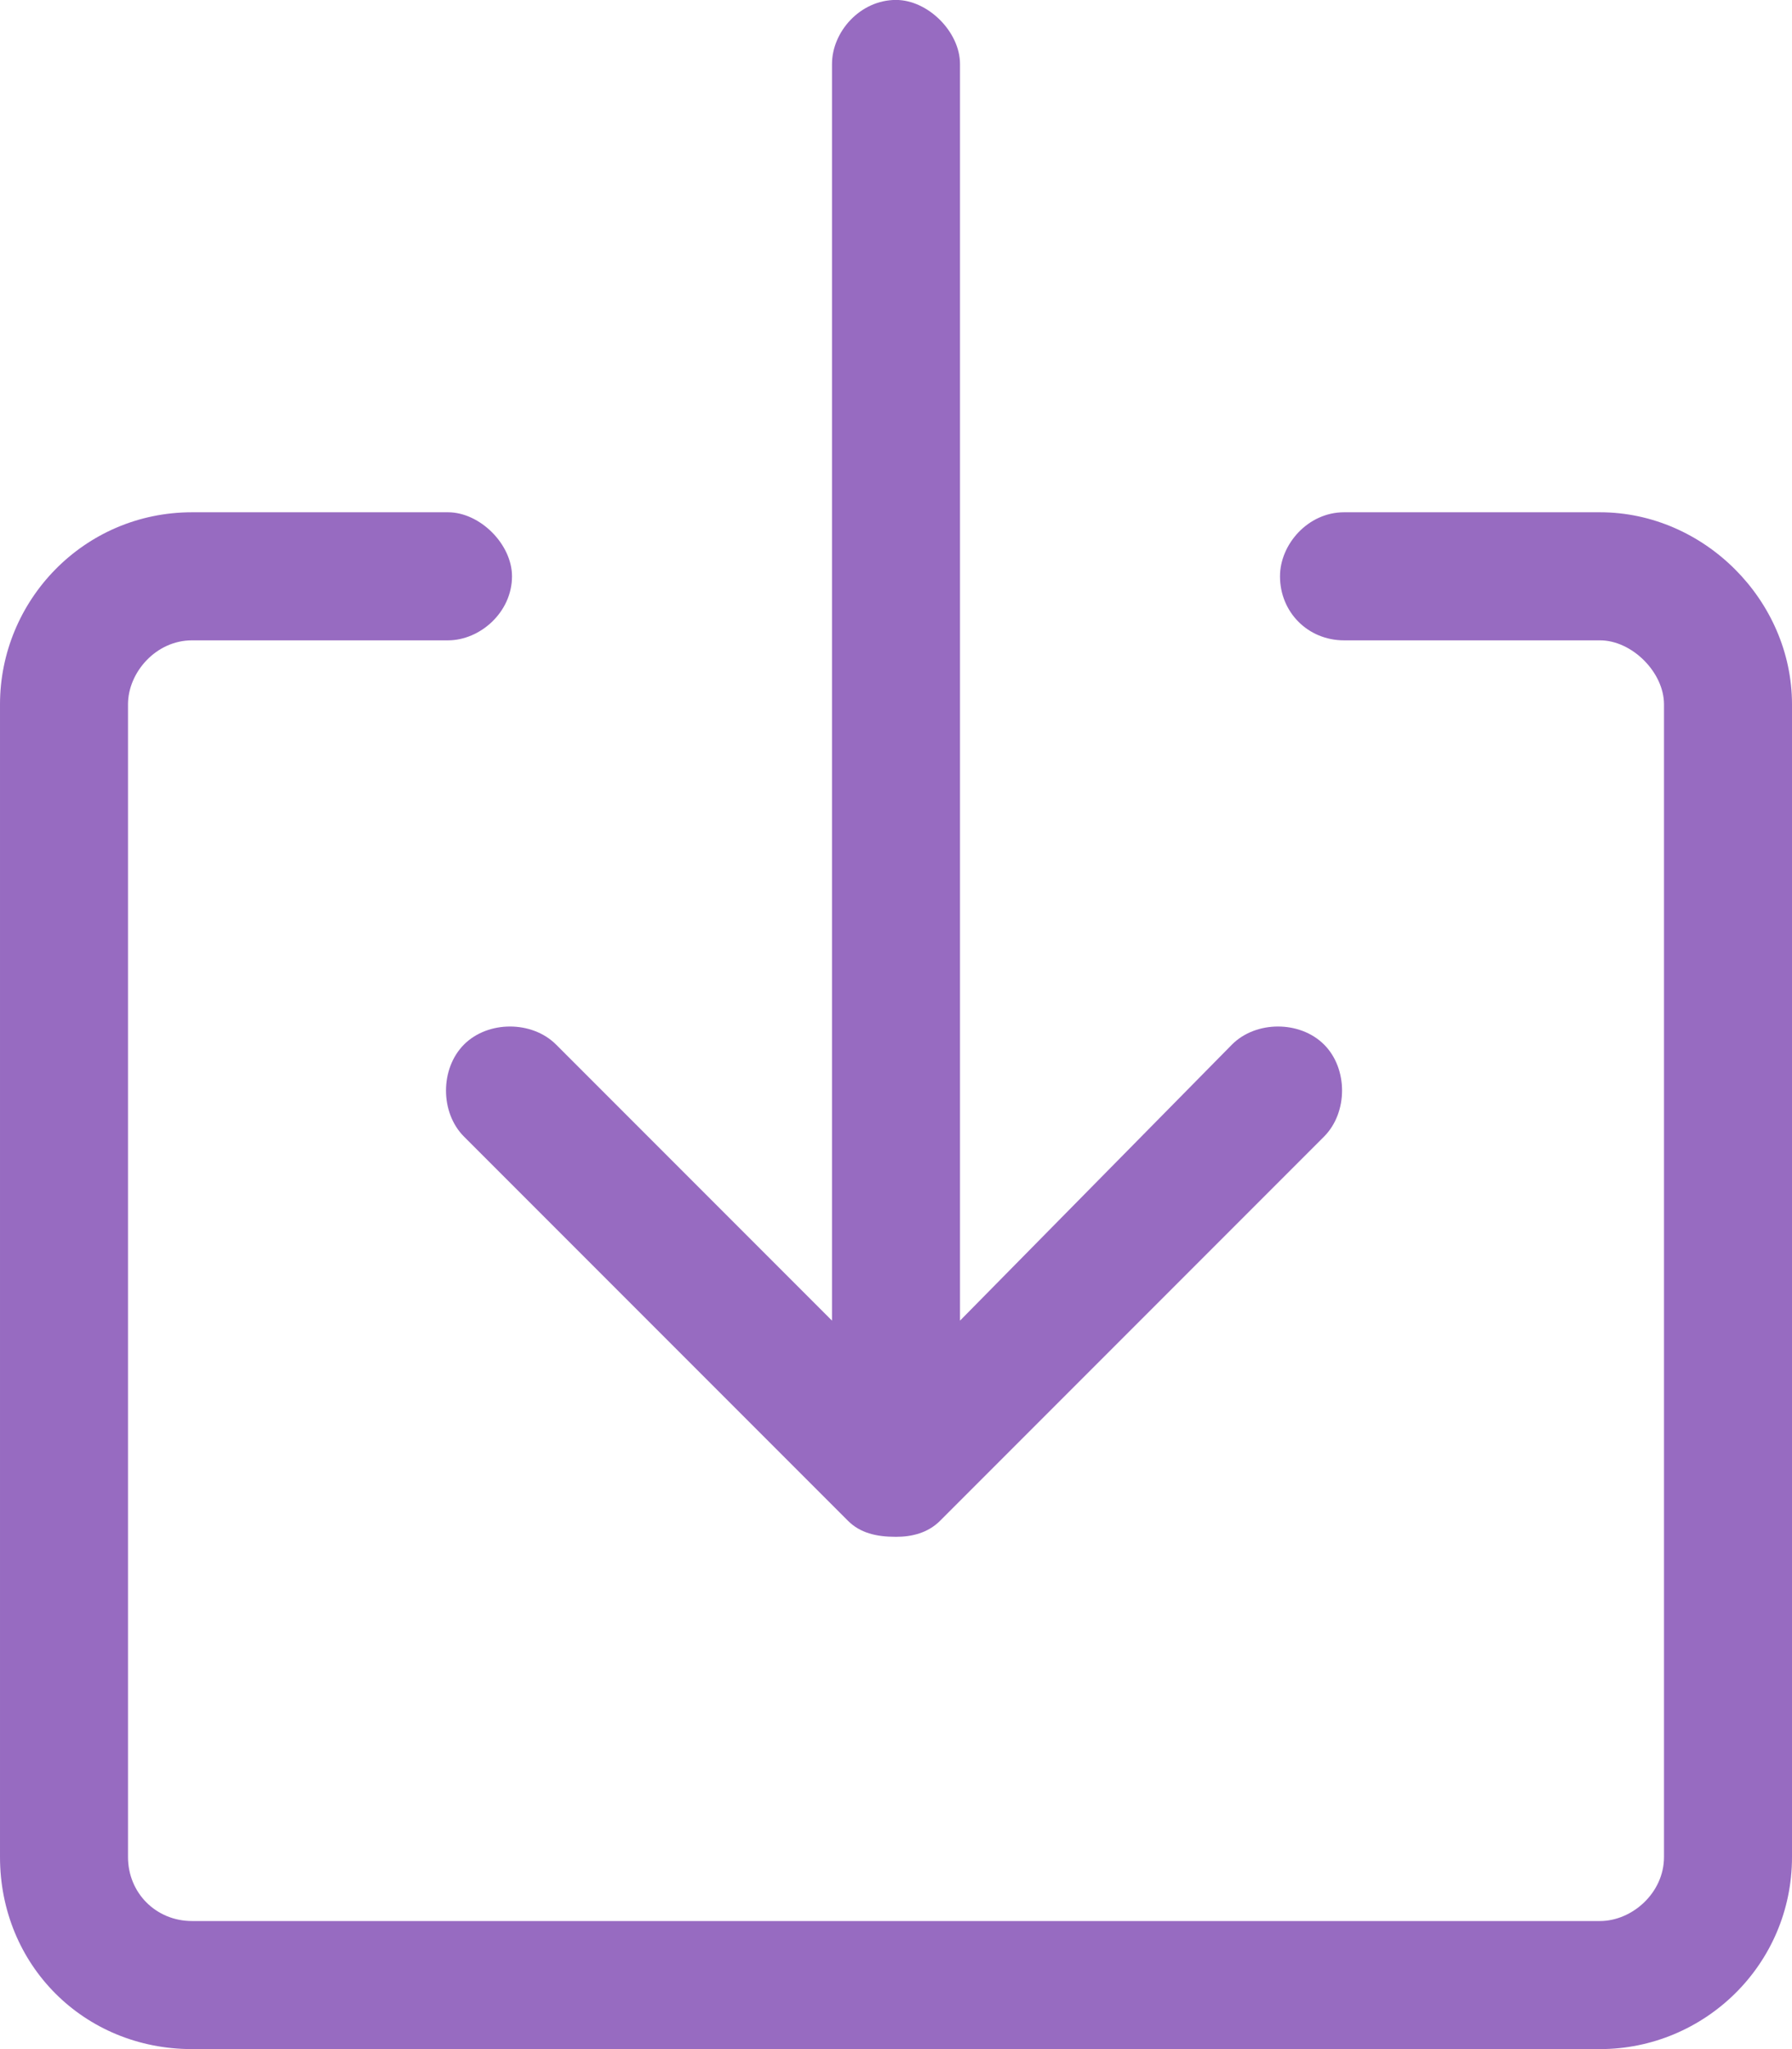
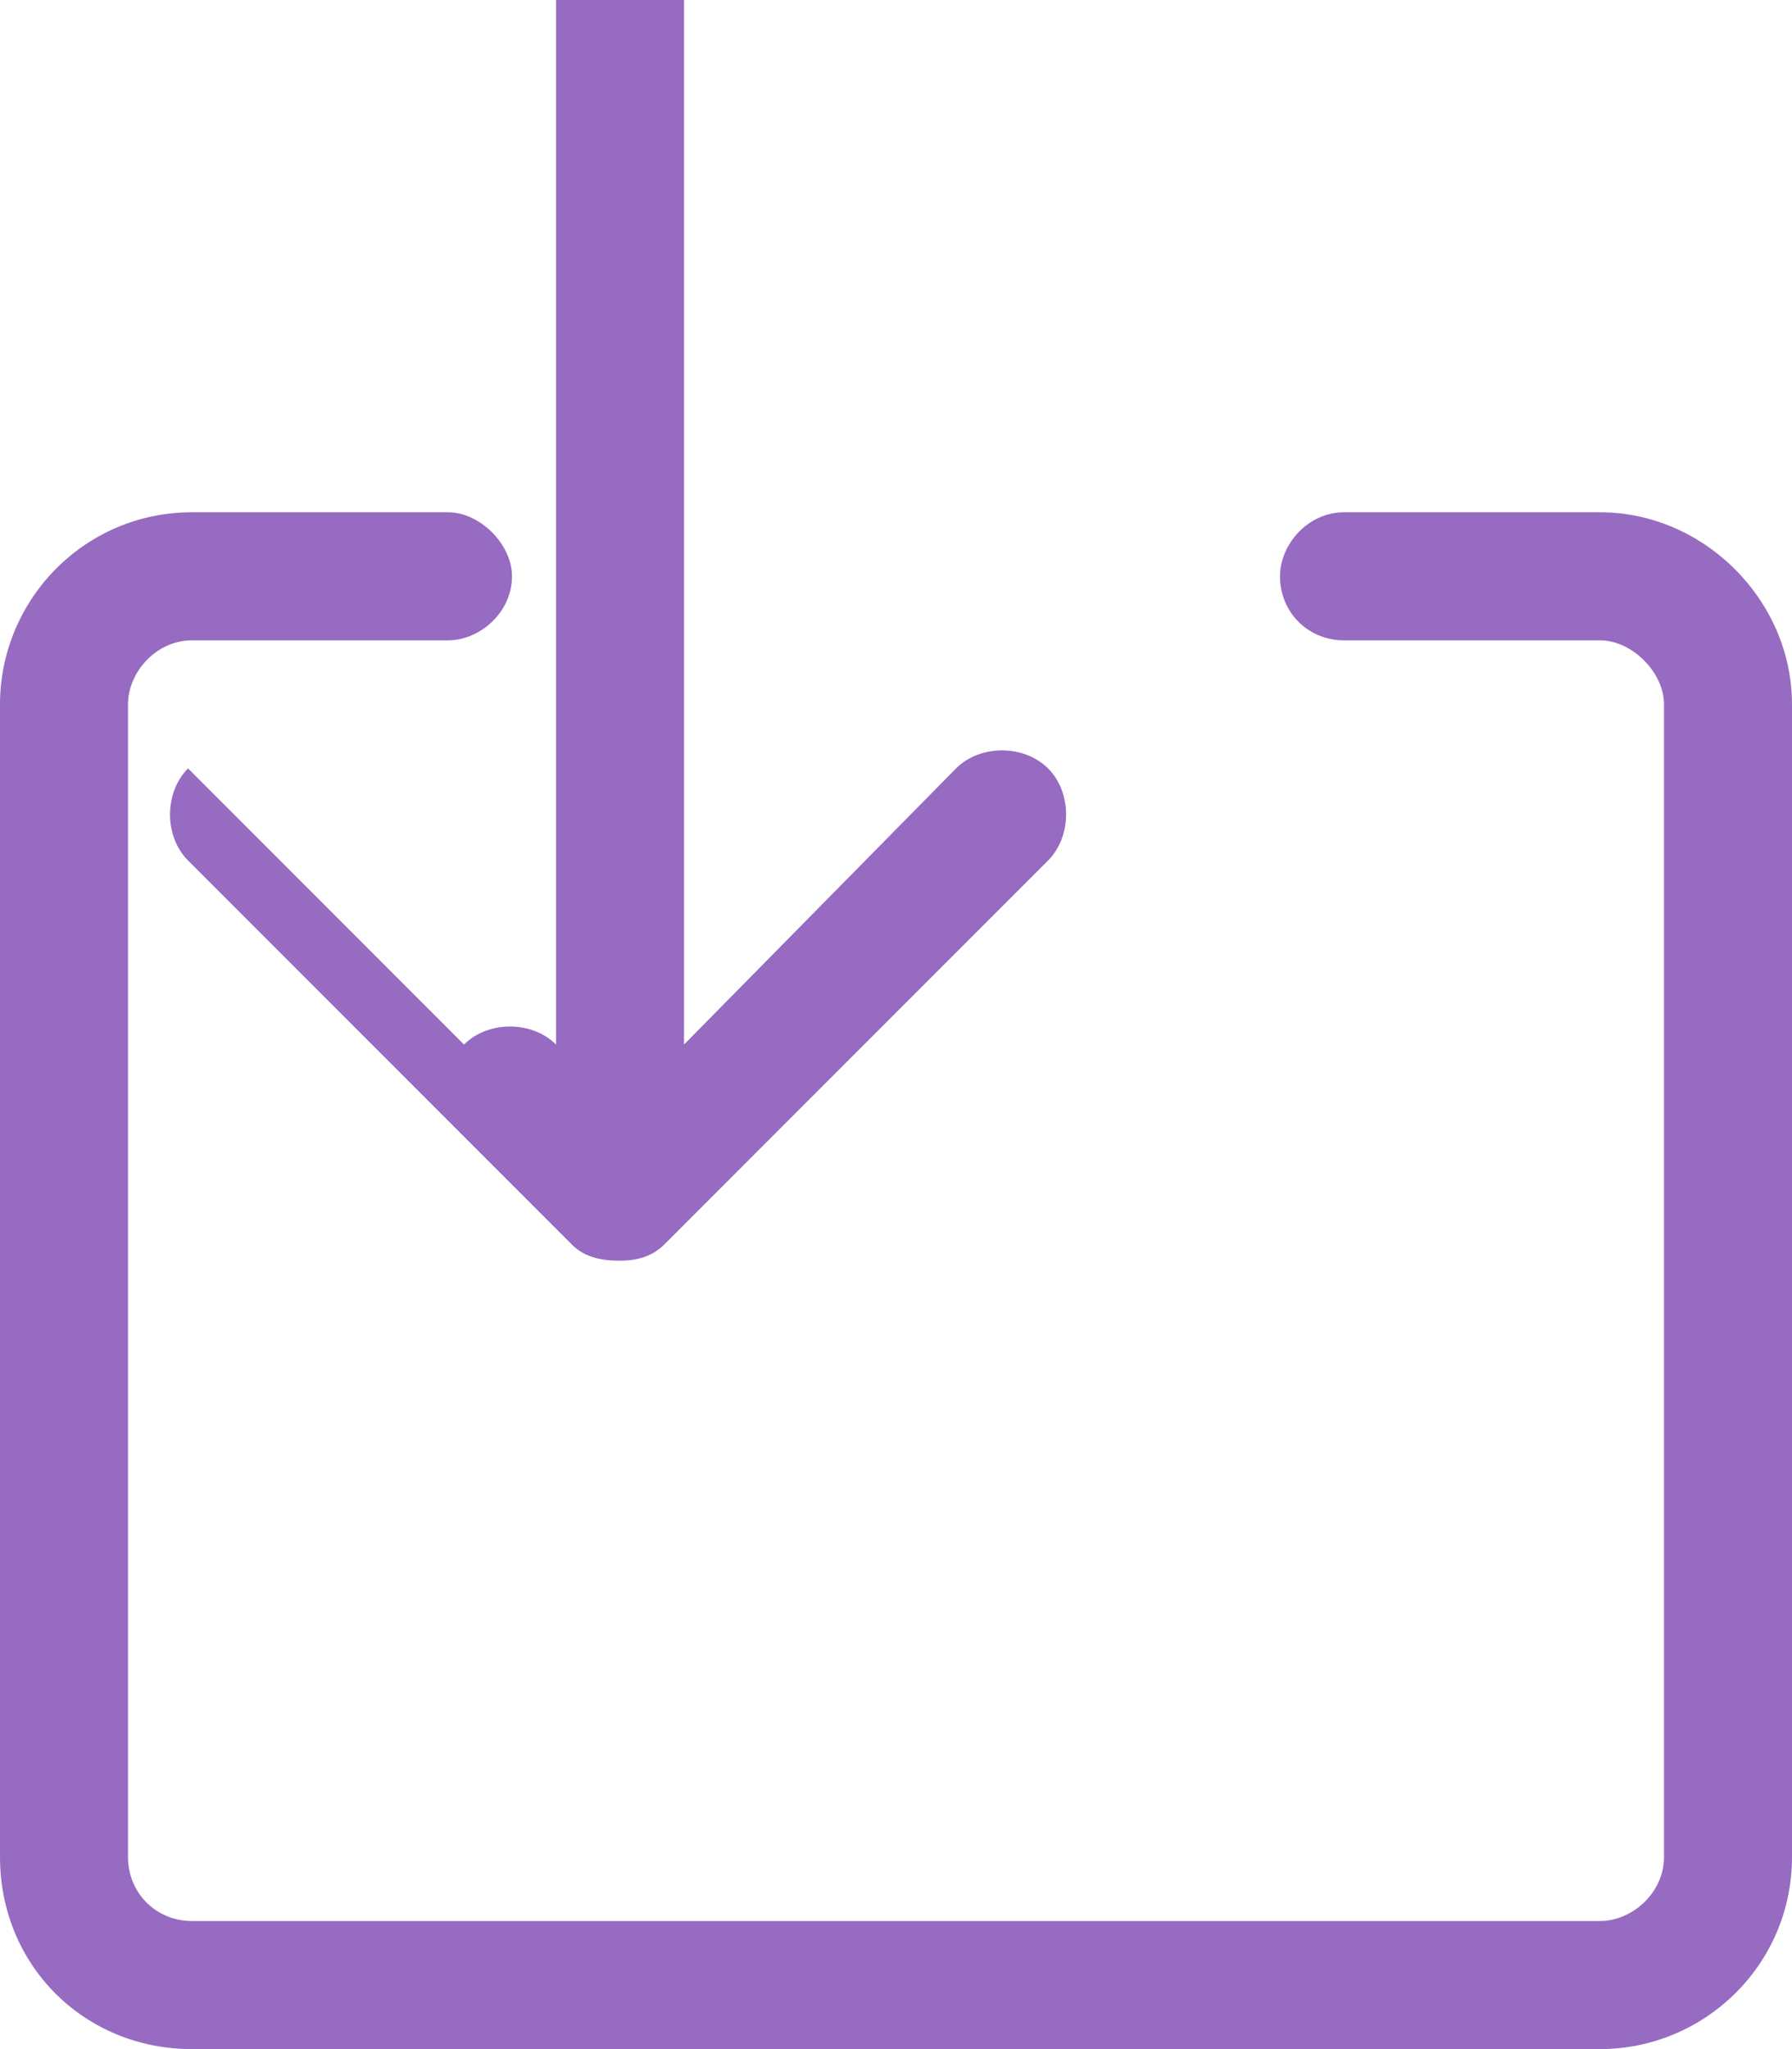
<svg xmlns="http://www.w3.org/2000/svg" fill="none" height="32" viewBox="0 0 28 32" width="28">
-   <path d="m25 8c1.625 0 3 1.375 3 3v18c0 1.688-1.375 3-3 3h-22c-1.688 0-3-1.312-3-3v-18c0-1.625 1.312-3 3-3h4c.5 0 1 .5 1 1 0 .562-.5 1-1 1h-4c-.562 0-1 .5-1 1v18c0 .562.438 1 1 1h22c.5 0 1-.438 1-1v-18c0-.5-.5-1-1-1h-4c-.562 0-1-.438-1-1 0-.5.438-1 1-1zm-17.75 8.312c.375-.375 1.062-.375 1.438 0l4.312 4.312v-19.625c0-.5.438-1 1-1 .5 0 1 .5 1 1v19.625l4.25-4.312c.375-.375 1.062-.375 1.438 0s.375 1.062 0 1.438l-6 6c-.188.188-.438.25-.688.25-.312 0-.562-.062-.75-.25l-6-6c-.375-.375-.375-1.062 0-1.438z" fill="#976bc1" />
+   <path d="m25 8c1.625 0 3 1.375 3 3v18c0 1.688-1.375 3-3 3h-22c-1.688 0-3-1.312-3-3v-18c0-1.625 1.312-3 3-3h4c.5 0 1 .5 1 1 0 .562-.5 1-1 1h-4c-.562 0-1 .5-1 1v18c0 .562.438 1 1 1h22c.5 0 1-.438 1-1v-18c0-.5-.5-1-1-1h-4c-.562 0-1-.438-1-1 0-.5.438-1 1-1zm-17.75 8.312c.375-.375 1.062-.375 1.438 0v-19.625c0-.5.438-1 1-1 .5 0 1 .5 1 1v19.625l4.25-4.312c.375-.375 1.062-.375 1.438 0s.375 1.062 0 1.438l-6 6c-.188.188-.438.25-.688.25-.312 0-.562-.062-.75-.25l-6-6c-.375-.375-.375-1.062 0-1.438z" fill="#976bc1" />
</svg>